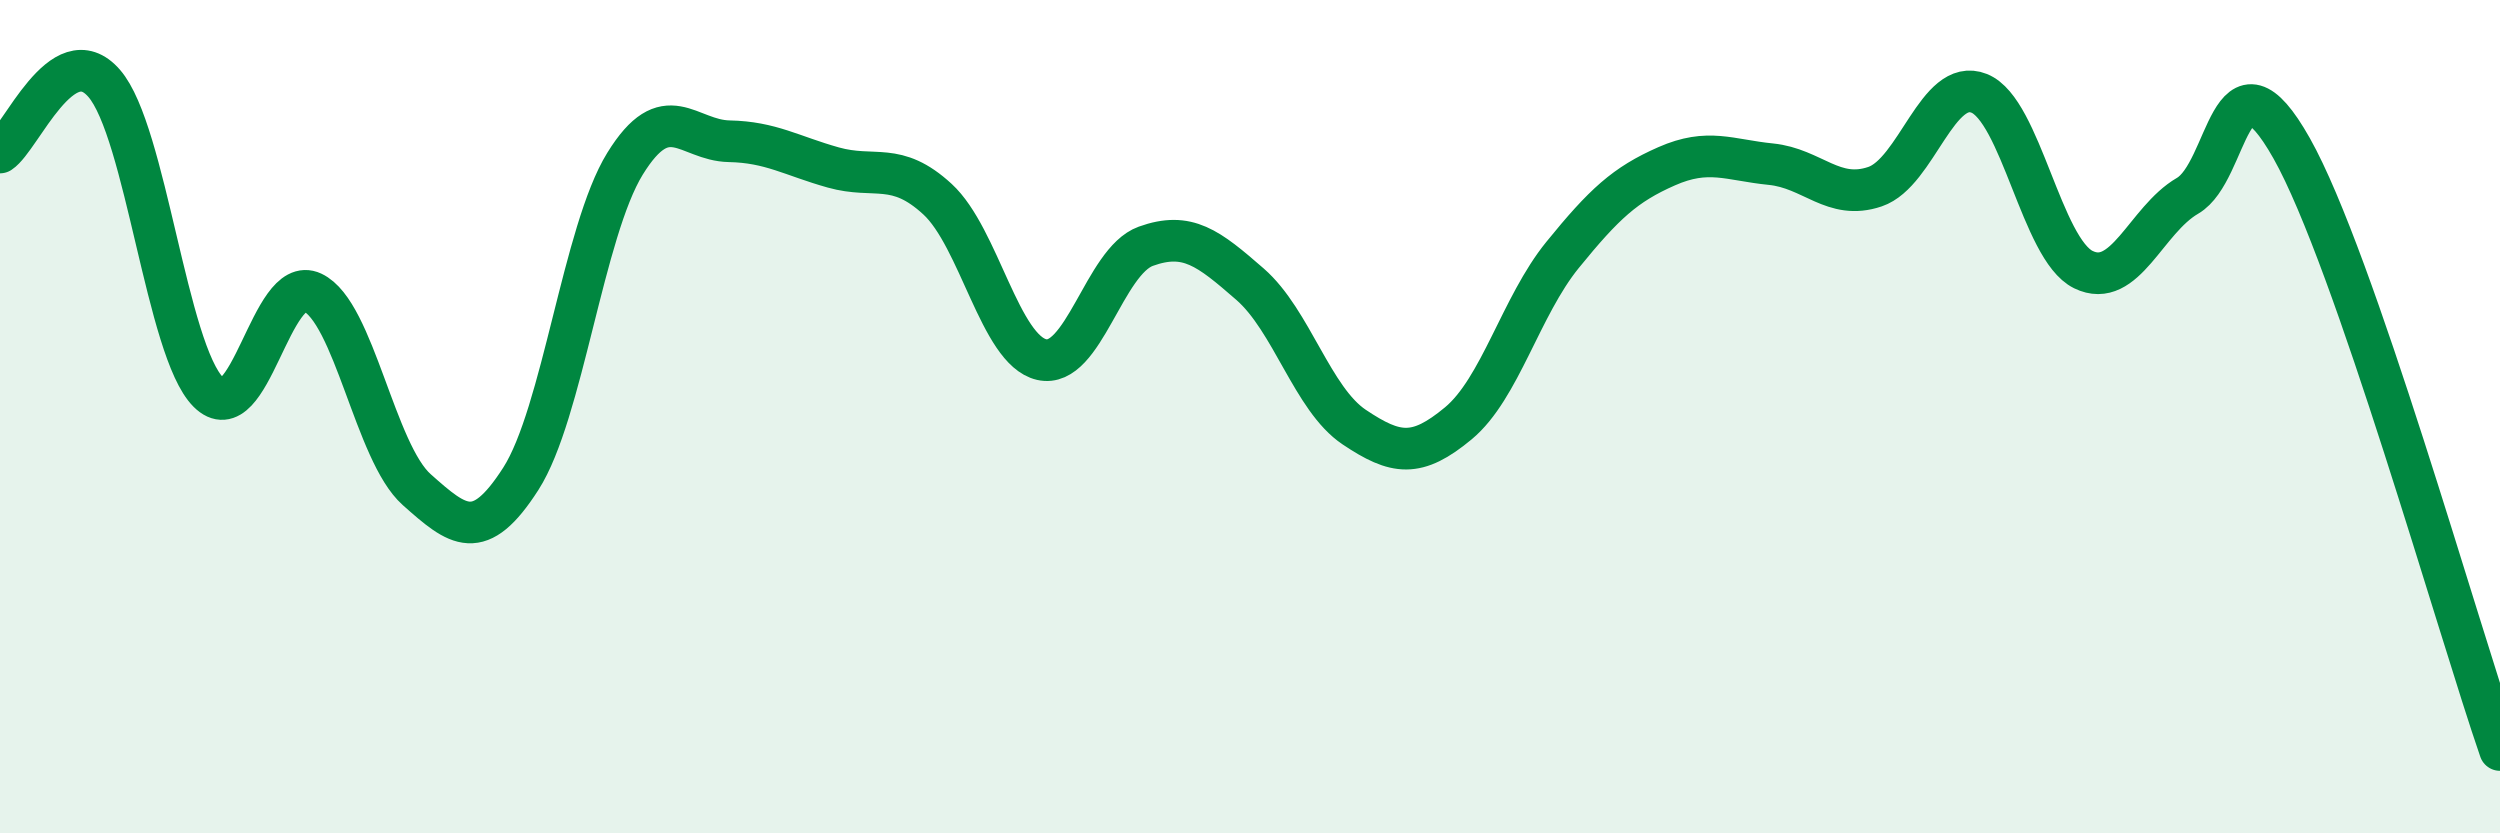
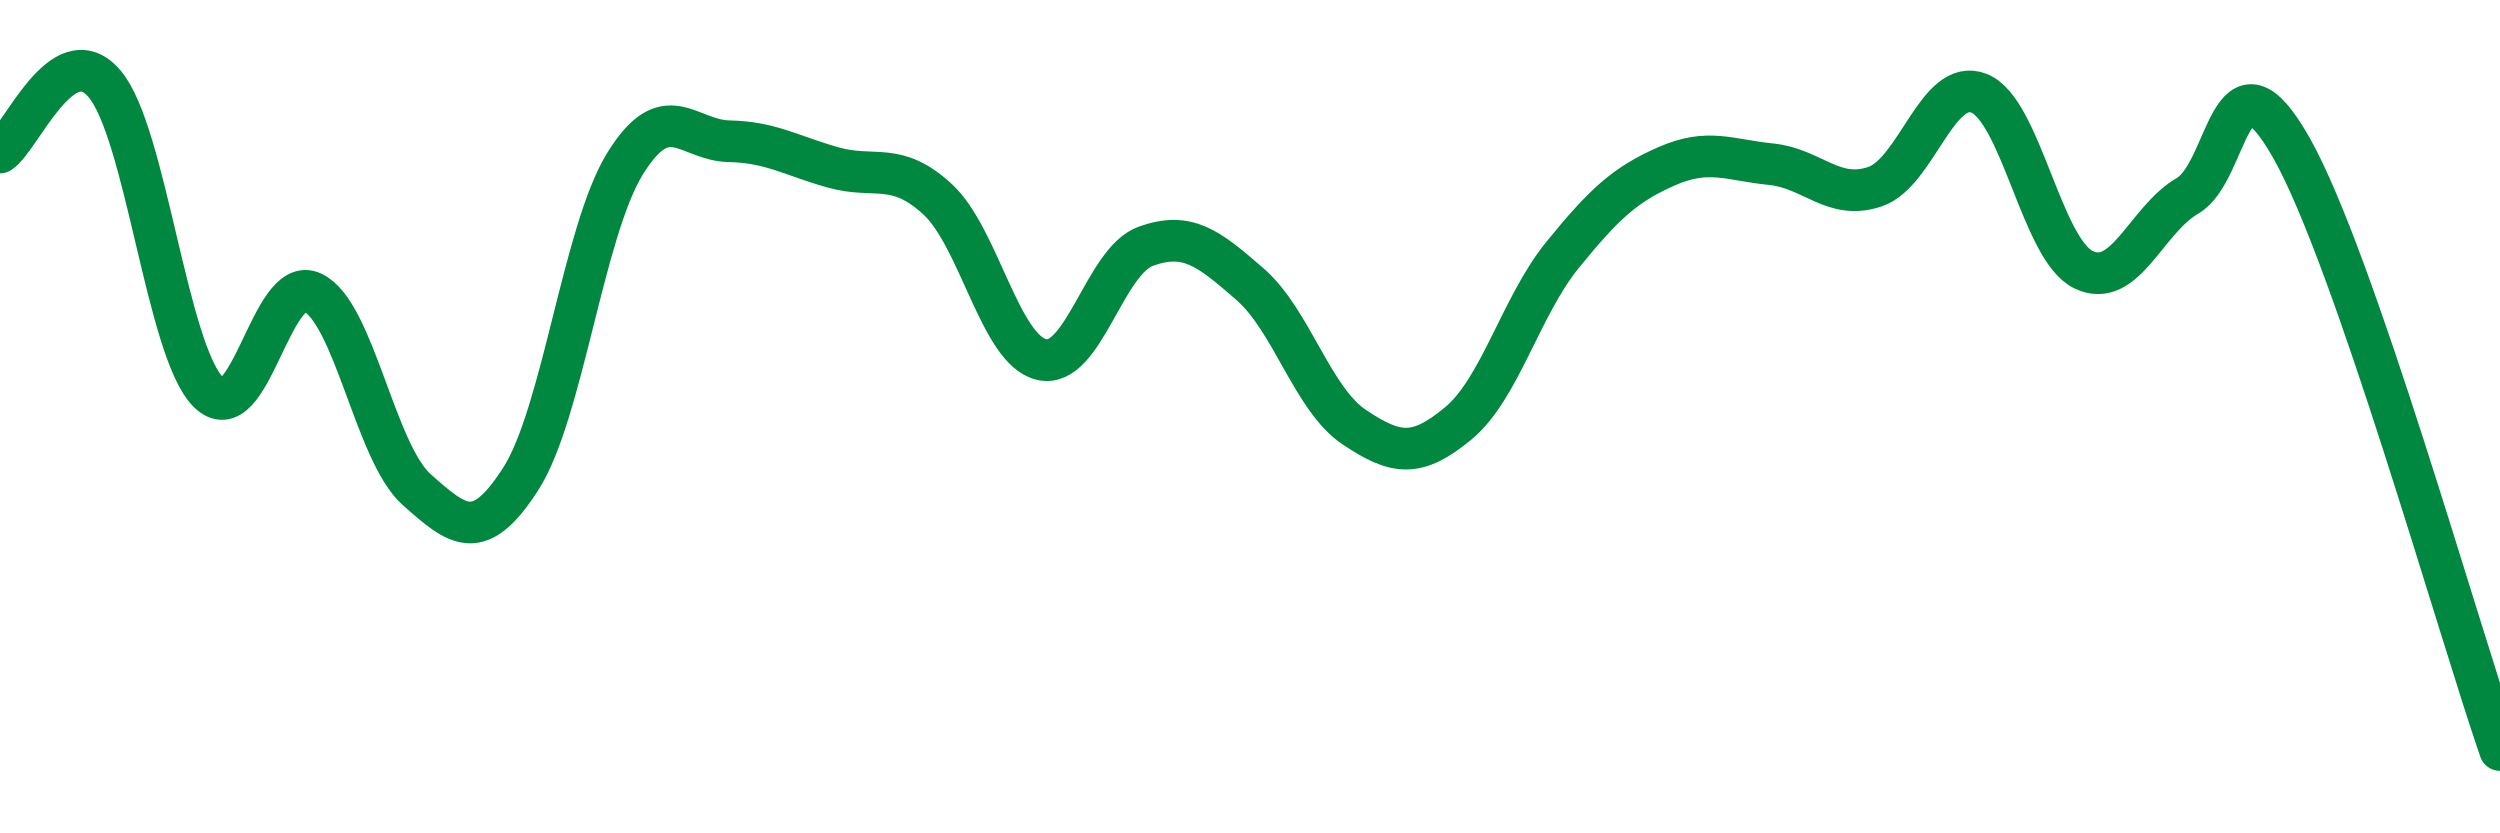
<svg xmlns="http://www.w3.org/2000/svg" width="60" height="20" viewBox="0 0 60 20">
-   <path d="M 0,3.66 C 0.5,3.33 1.5,0.85 2.5,2 C 3.5,3.15 4,8.41 5,9.41 C 6,10.41 6.5,6.55 7.5,7.02 C 8.5,7.49 9,10.86 10,11.75 C 11,12.64 11.5,13.05 12.5,11.49 C 13.5,9.93 14,5.55 15,3.93 C 16,2.31 16.5,3.37 17.5,3.39 C 18.5,3.41 19,3.74 20,4.02 C 21,4.3 21.5,3.86 22.5,4.78 C 23.5,5.7 24,8.4 25,8.63 C 26,8.86 26.5,6.27 27.5,5.91 C 28.5,5.55 29,5.95 30,6.82 C 31,7.69 31.5,9.58 32.5,10.25 C 33.5,10.92 34,10.99 35,10.16 C 36,9.33 36.5,7.35 37.5,6.12 C 38.5,4.89 39,4.43 40,3.99 C 41,3.55 41.5,3.84 42.5,3.94 C 43.5,4.04 44,4.82 45,4.48 C 46,4.14 46.5,1.84 47.5,2.24 C 48.5,2.64 49,5.98 50,6.47 C 51,6.96 51.5,5.28 52.5,4.7 C 53.5,4.12 53.5,0.9 55,3.56 C 56.5,6.22 59,15.11 60,18L60 20L0 20Z" fill="#008740" opacity="0.1" stroke-linecap="round" stroke-linejoin="round" />
  <path d="M 0,3.66 C 0.5,3.33 1.5,0.85 2.5,2 C 3.5,3.15 4,8.41 5,9.41 C 6,10.41 6.5,6.55 7.5,7.02 C 8.5,7.49 9,10.86 10,11.75 C 11,12.64 11.5,13.05 12.5,11.49 C 13.5,9.93 14,5.55 15,3.93 C 16,2.31 16.5,3.37 17.5,3.39 C 18.5,3.41 19,3.74 20,4.02 C 21,4.3 21.5,3.86 22.5,4.78 C 23.5,5.7 24,8.4 25,8.63 C 26,8.86 26.5,6.27 27.5,5.91 C 28.5,5.55 29,5.95 30,6.82 C 31,7.69 31.5,9.58 32.5,10.25 C 33.5,10.92 34,10.99 35,10.16 C 36,9.33 36.5,7.35 37.5,6.12 C 38.5,4.89 39,4.43 40,3.99 C 41,3.55 41.5,3.84 42.5,3.94 C 43.5,4.04 44,4.82 45,4.48 C 46,4.14 46.5,1.84 47.5,2.24 C 48.5,2.64 49,5.98 50,6.47 C 51,6.96 51.5,5.28 52.5,4.7 C 53.5,4.12 53.5,0.9 55,3.56 C 56.5,6.22 59,15.11 60,18" stroke="#008740" stroke-width="1" fill="none" stroke-linecap="round" stroke-linejoin="round" />
</svg>